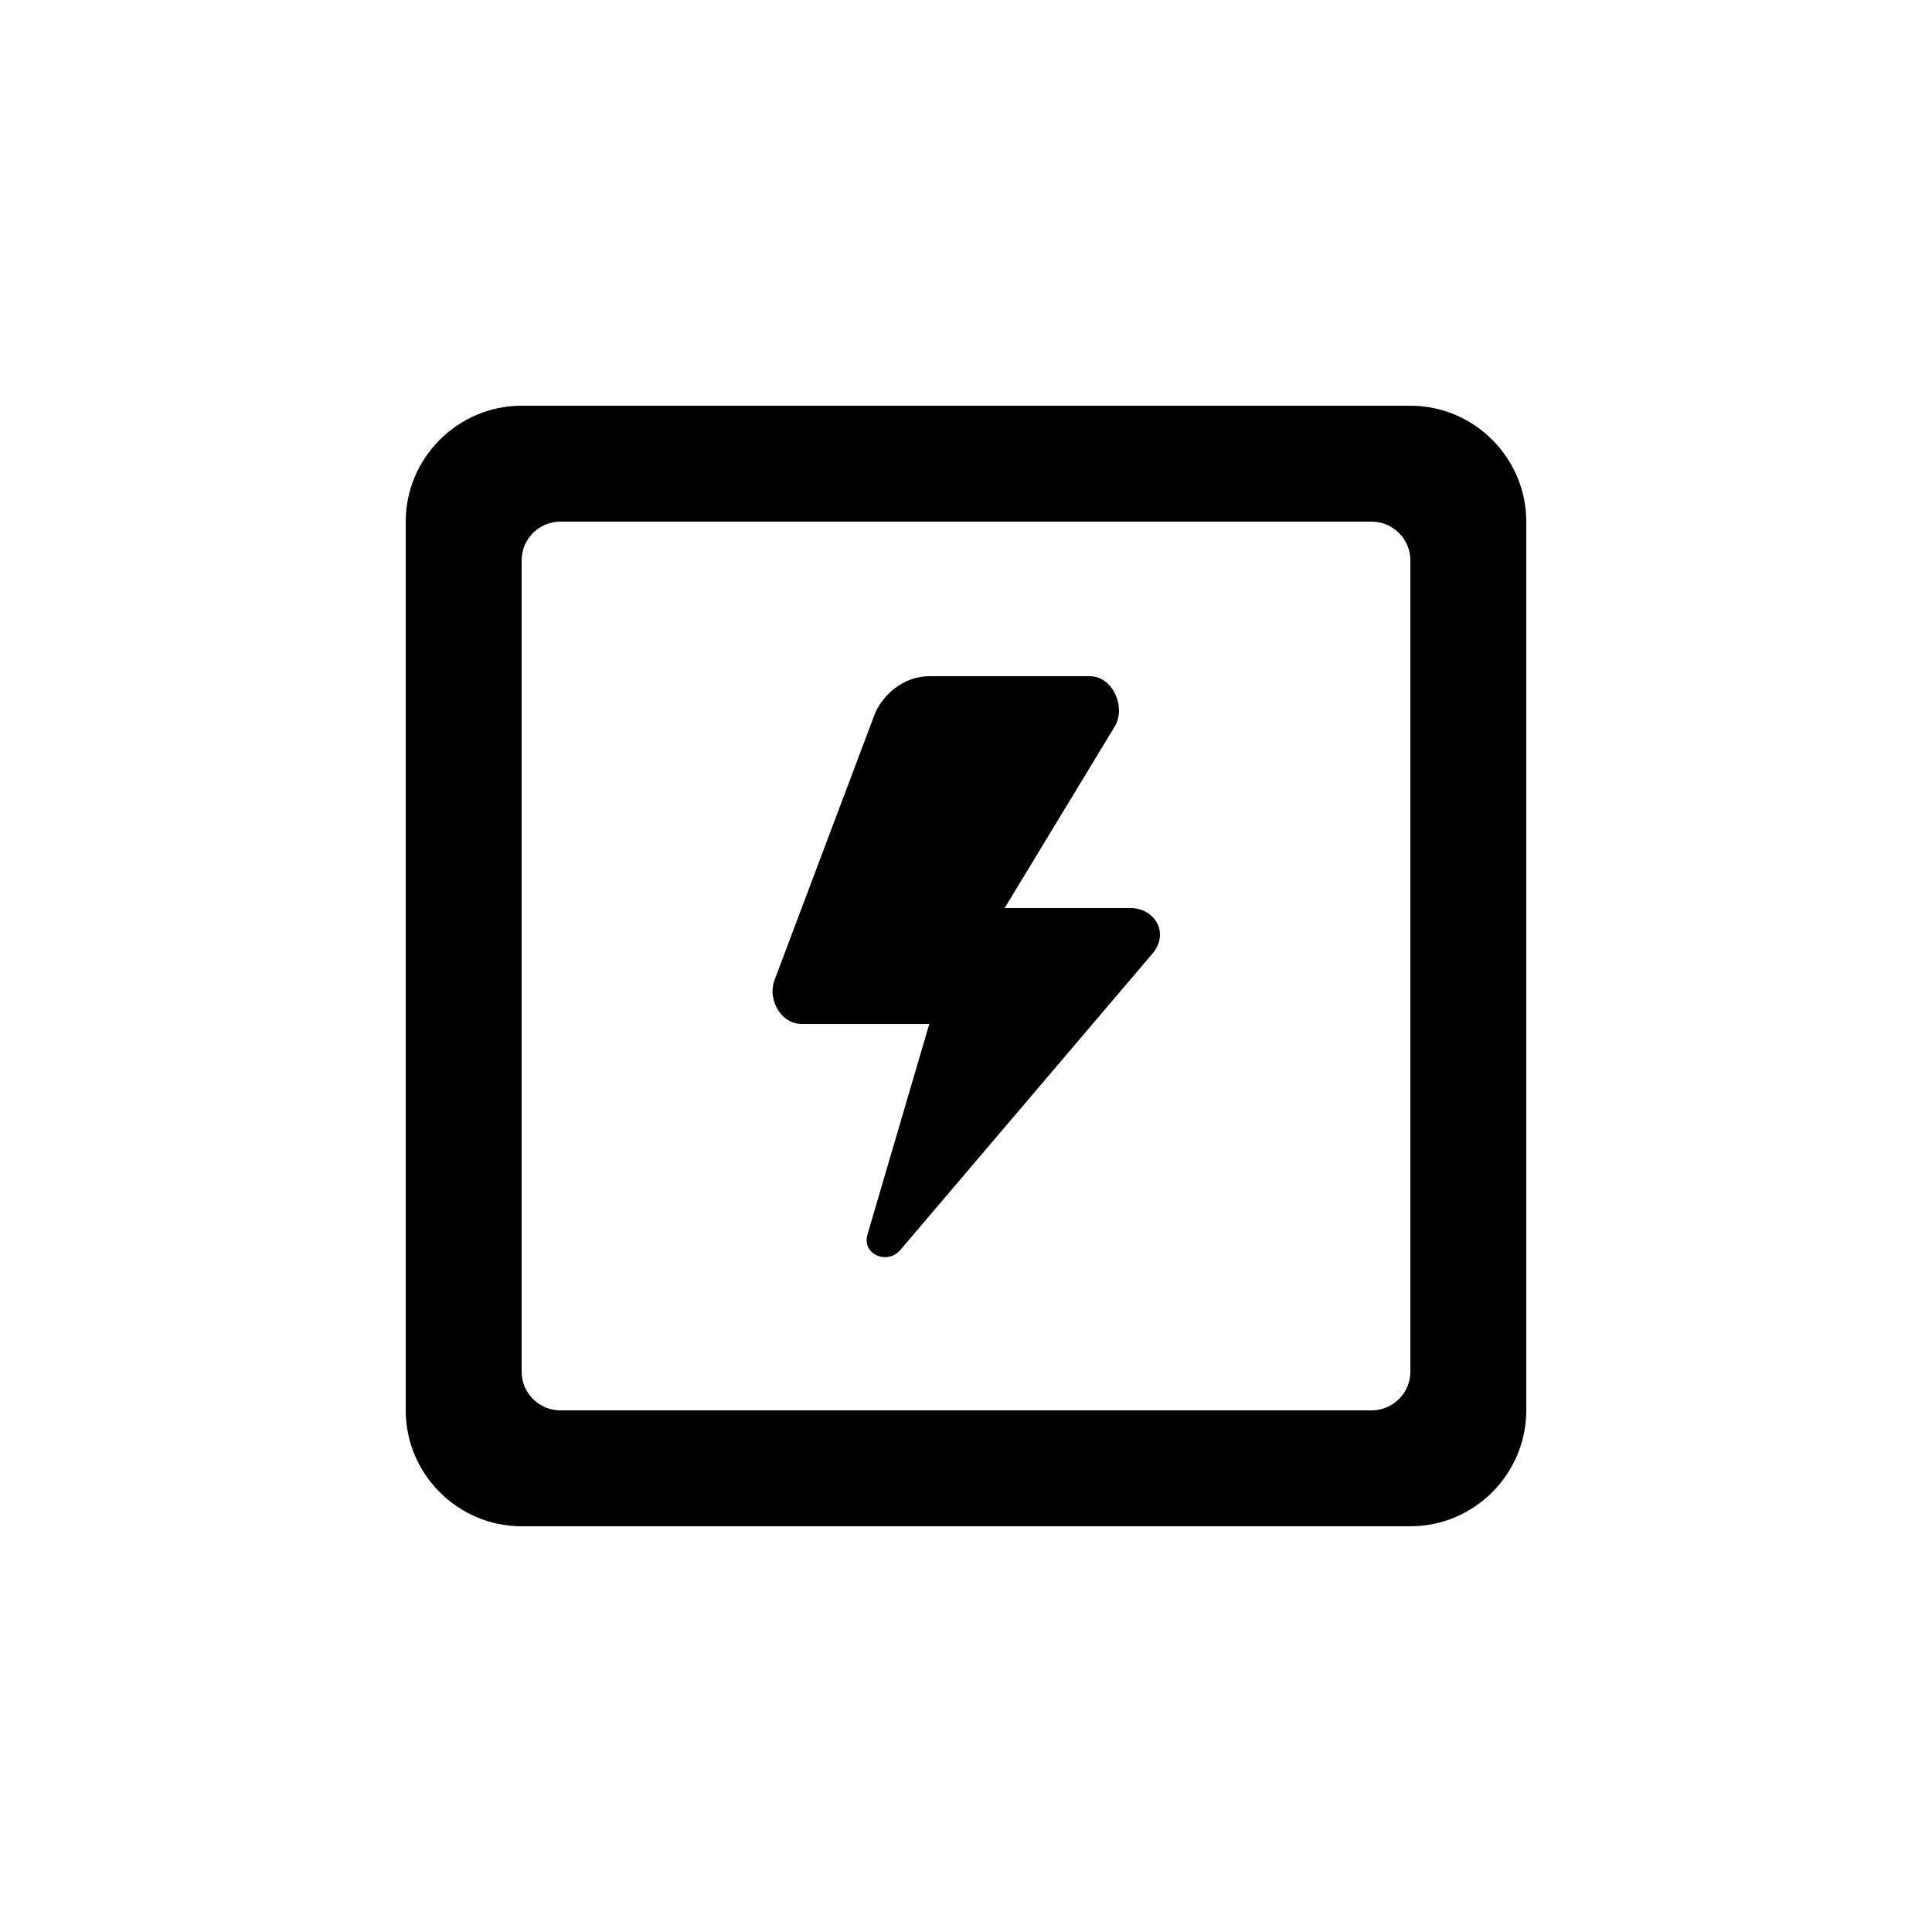
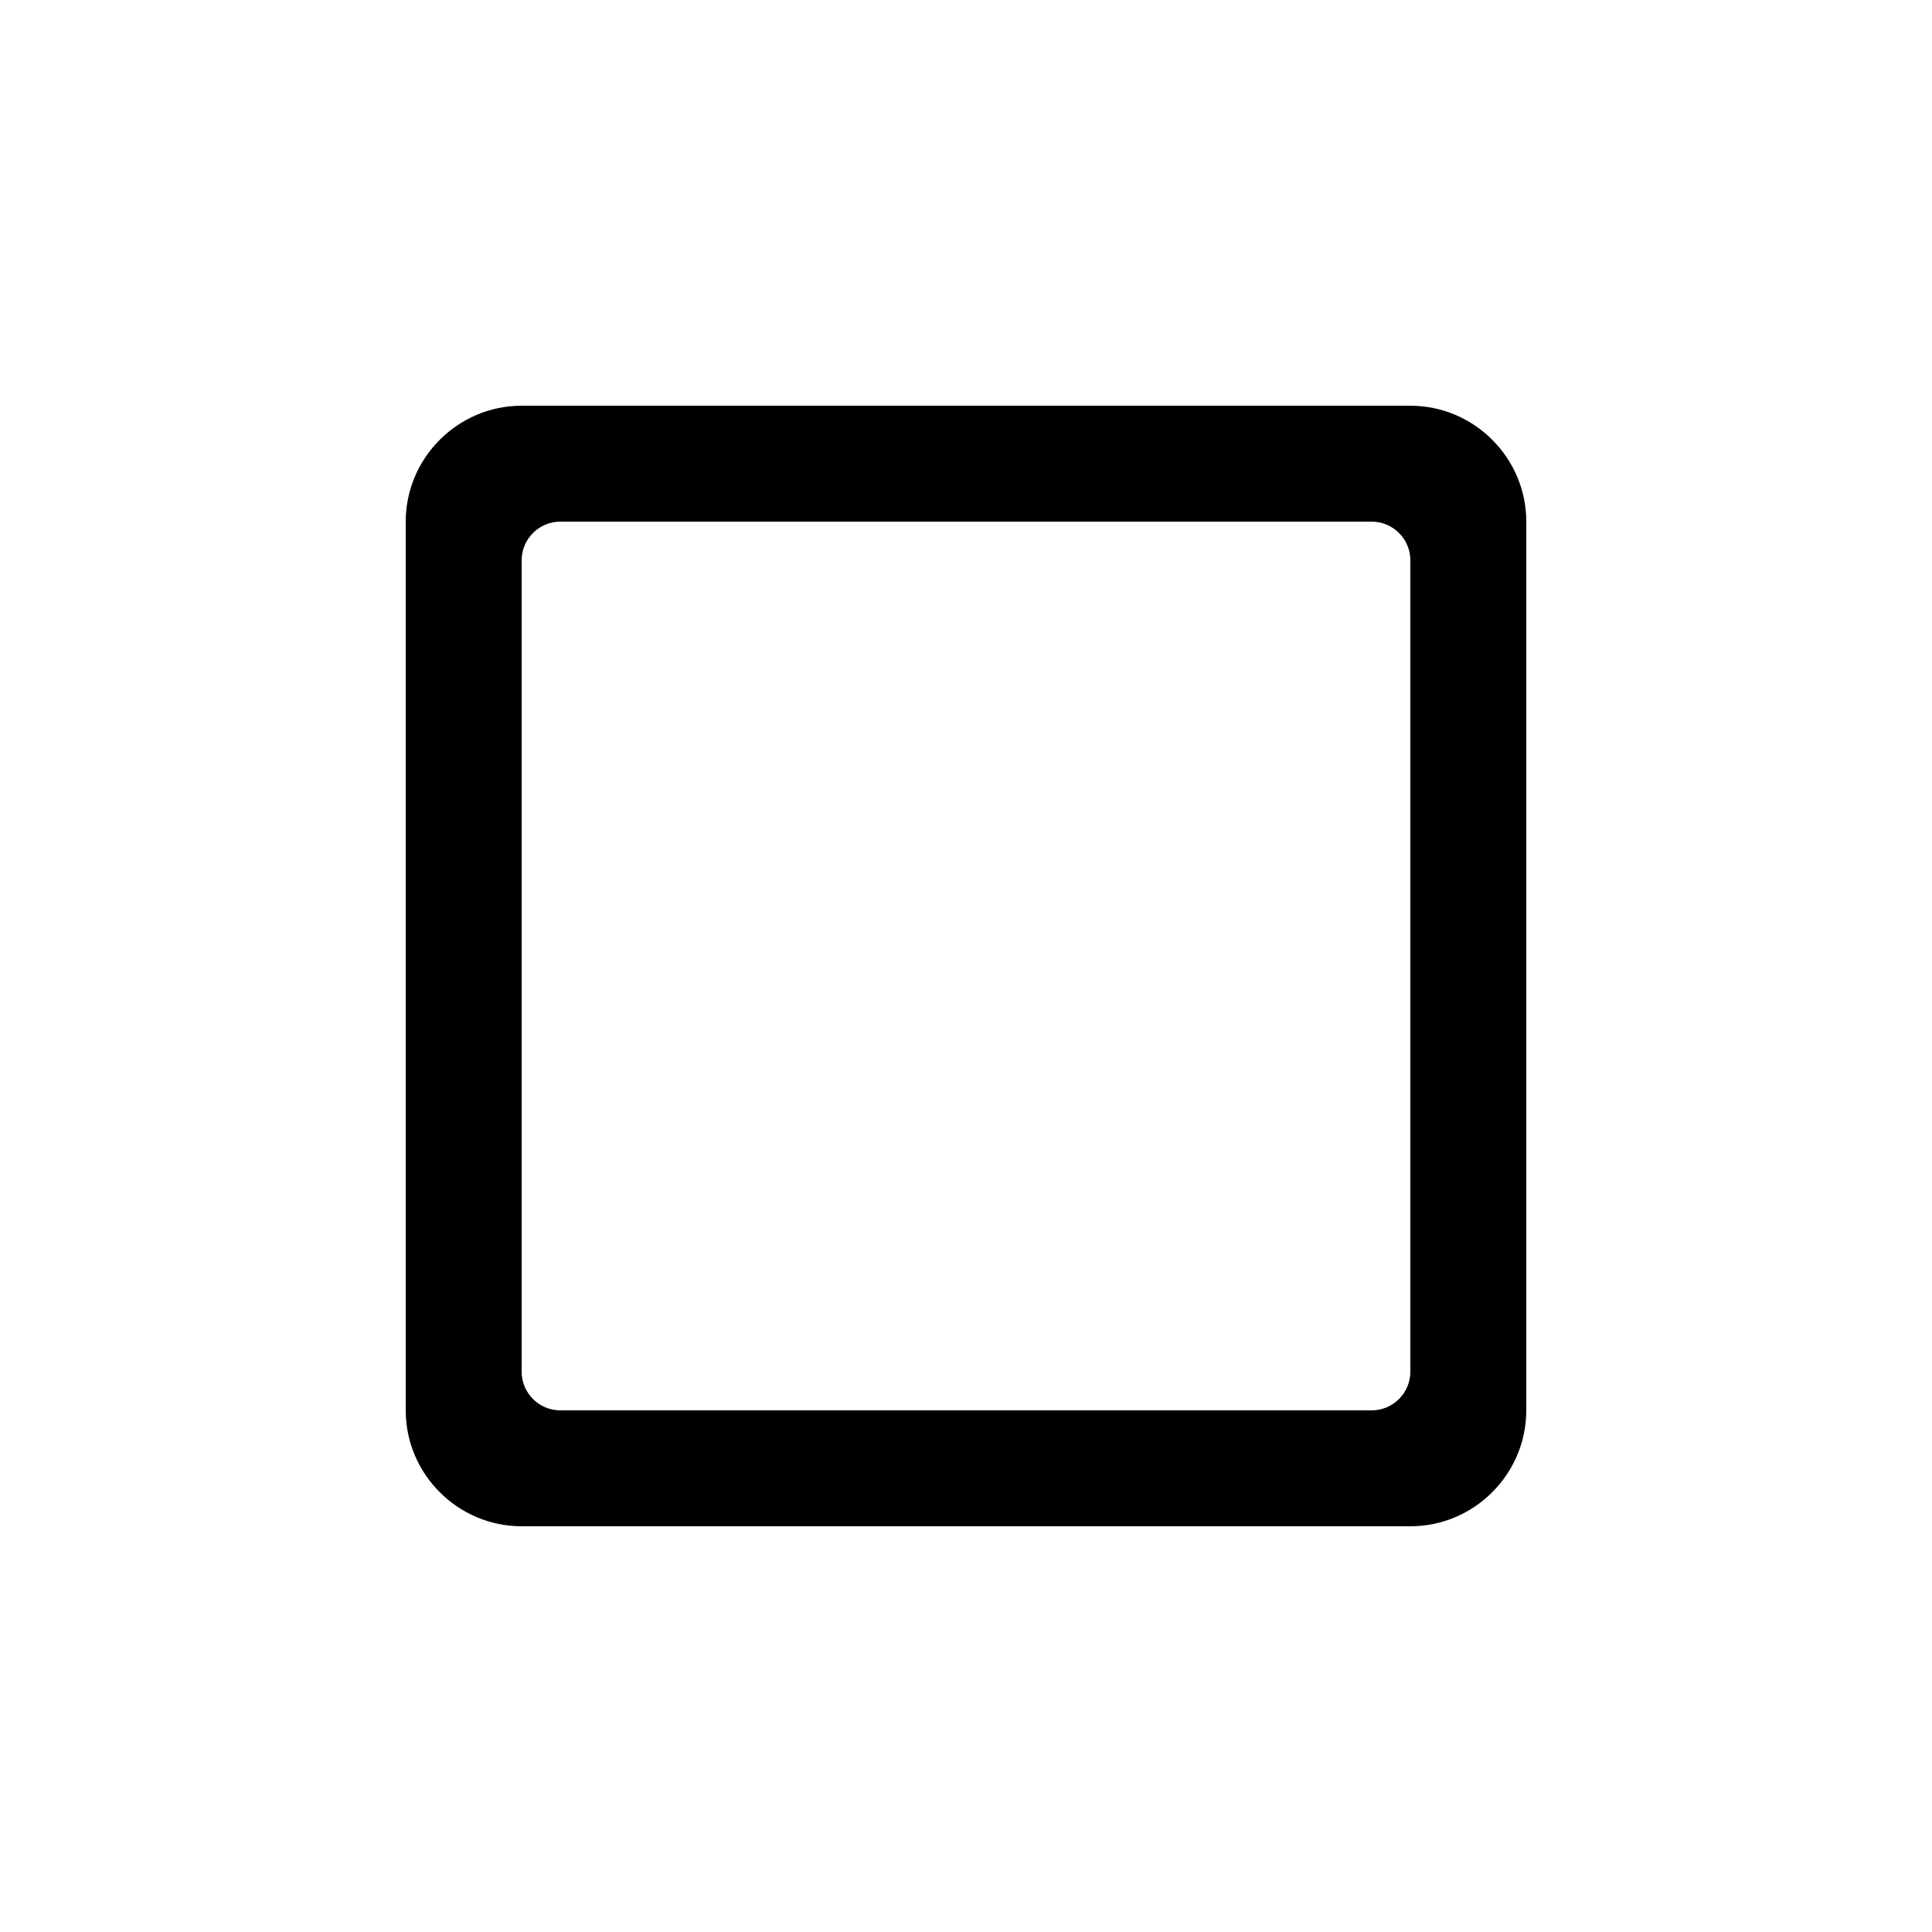
<svg xmlns="http://www.w3.org/2000/svg" fill="#000000" width="100" height="100" viewBox="0 0 100 100" xml:space="preserve">
  <g>
    <g>
-       <path d="M73,21H27c-3.3,0-6,2.7-6,6v46c0,3.3,2.7,6,6,6h46c3.3,0,6-2.7,6-6V27C79,23.7,76.3,21,73,21z M71,73H29    c-1.1,0-2-0.9-2-2V29c0-1.1,0.9-2,2-2h42c1.1,0,2,0.9,2,2l0,42C73,72.1,72.1,73,71,73z" />
+       <path d="M73,21H27c-3.3,0-6,2.7-6,6v46c0,3.3,2.7,6,6,6h46c3.3,0,6-2.7,6-6V27C79,23.7,76.3,21,73,21z M71,73H29    c-1.1,0-2-0.9-2-2V29c0-1.1,0.9-2,2-2h42c1.1,0,2,0.9,2,2l0,42C73,72.1,72.1,73,71,73" />
    </g>
    <g>
-       <path d="M58.5,47H52l5.7-9.4c0.6-1-0.1-2.6-1.3-2.6h-1.9h-6.4c-1.2,0-2.3,0.8-2.8,1.9l-5.2,13.8    c-0.4,1,0.3,2.3,1.4,2.3h6.6l-3.2,10.9c-0.3,1,1,1.6,1.7,0.8l13.1-15.4C60.5,48.3,59.8,47,58.5,47z" />
-     </g>
+       </g>
  </g>
</svg>